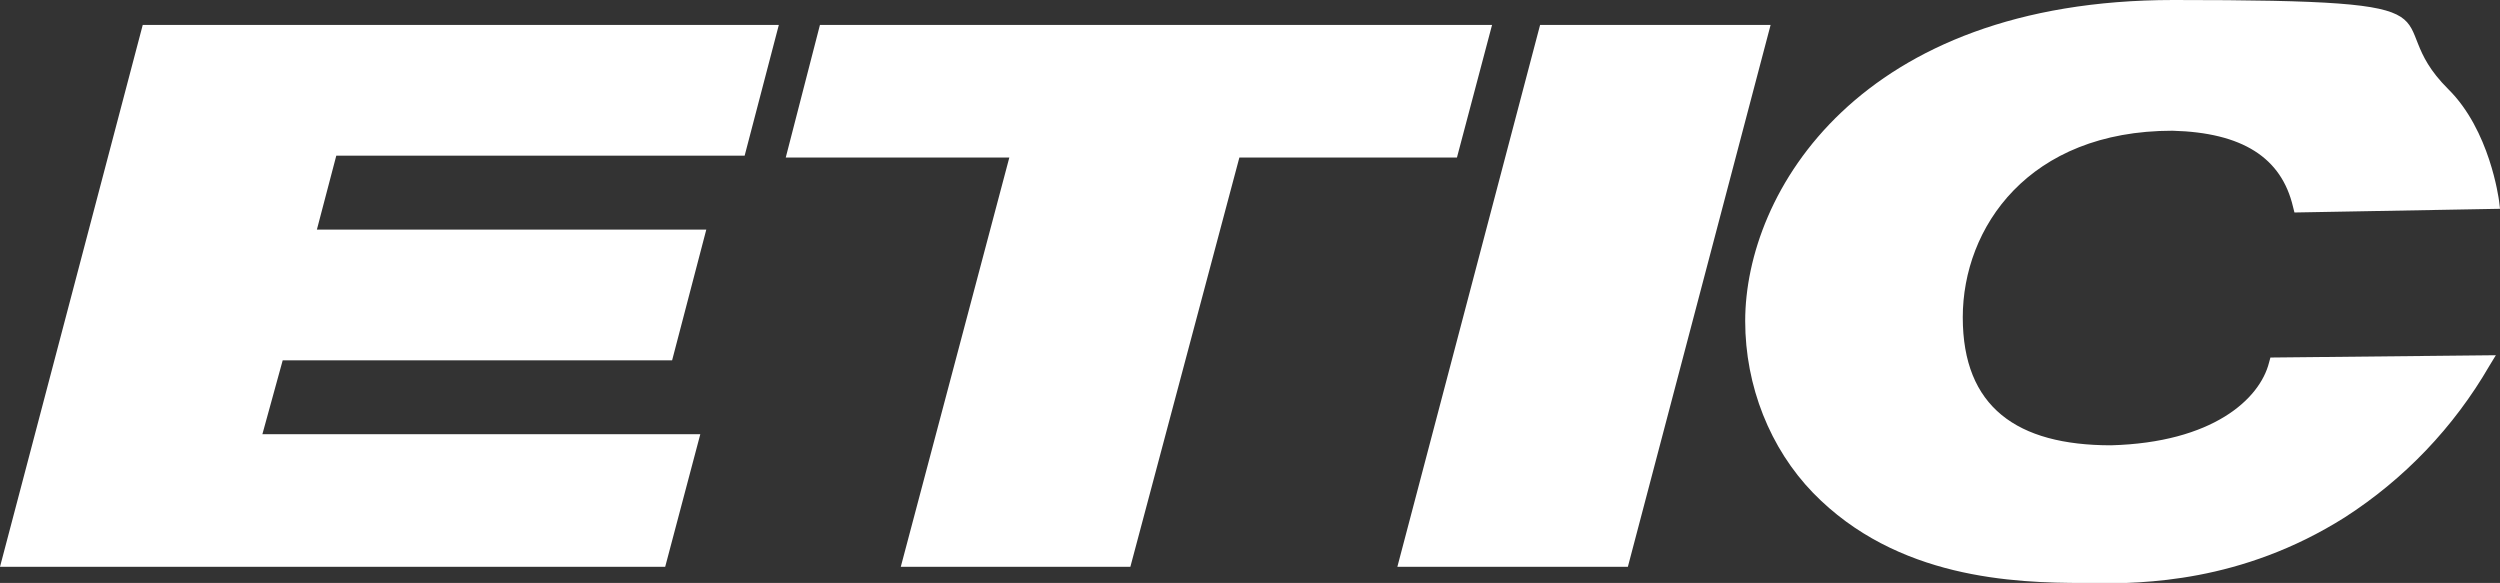
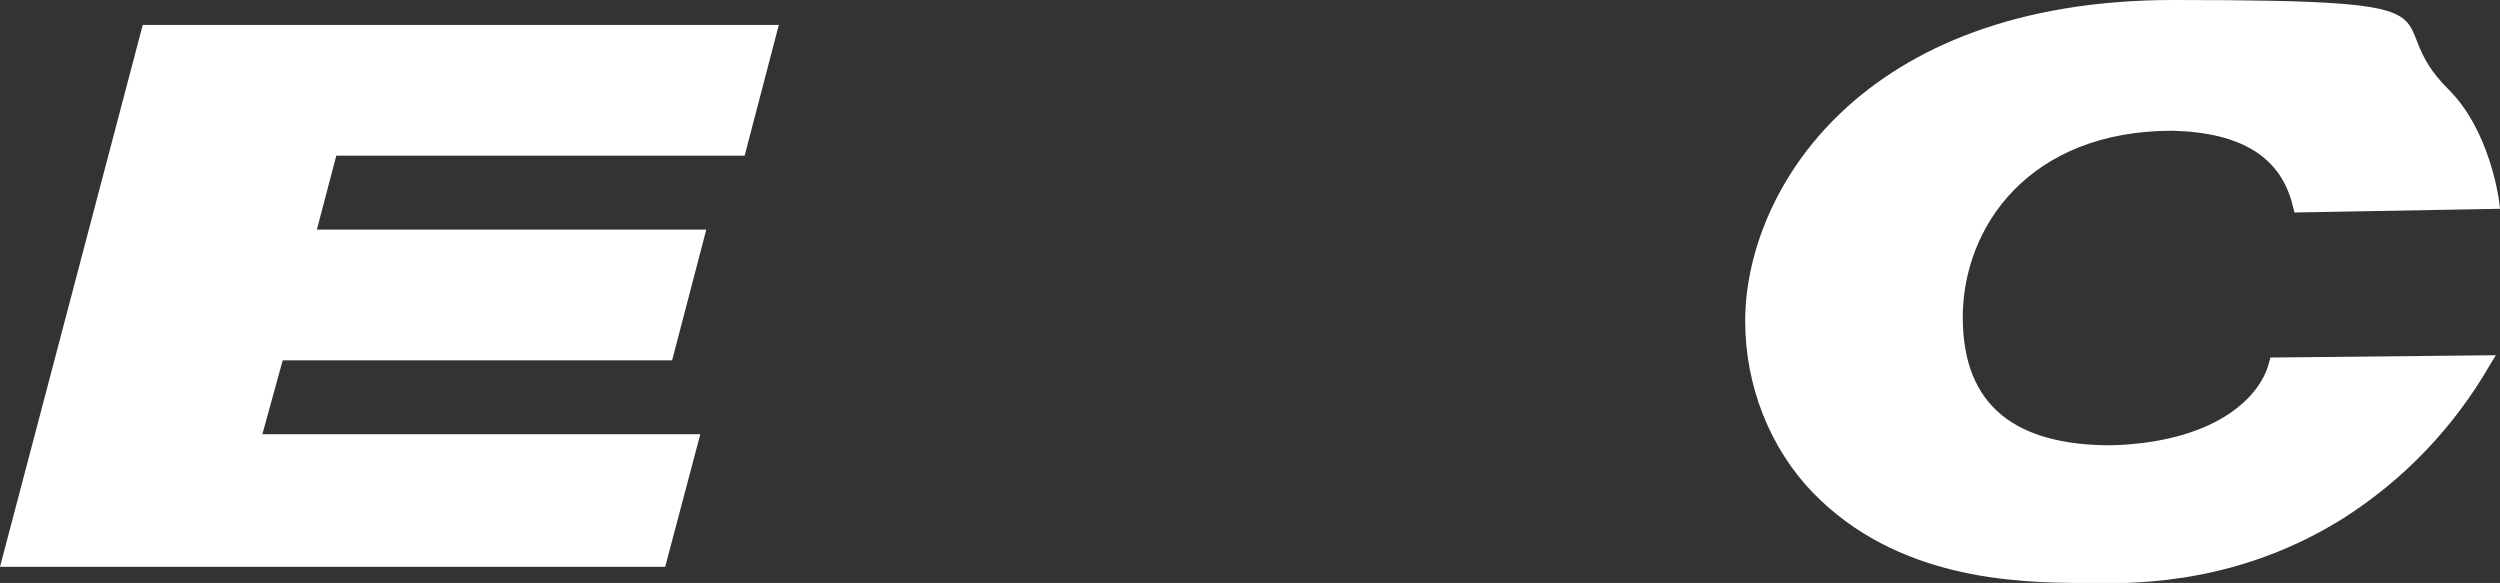
<svg xmlns="http://www.w3.org/2000/svg" id="Layer_1" version="1.1" viewBox="0 0 541.2 126.2">
  <rect x="0" y="0" width="541.2" height="126.2" fill="#333333" stroke="none" />
  <defs>
    <style>
      .st0 {
        fill: #fff;
      }
    </style>
  </defs>
  <g id="Layer_2">
    <g id="Layer_1-2">
      <path class="st0" d="M144,122.7H0L30.9,5.4h137.7l-7.4,28.3h-88.4l-4.2,16h84.3l-7.4,28.3H61.2l-4.4,16h94.8l-7.6,28.7Z" />
-       <path class="st0" d="M244.7,122.7h-49.7l23.5-88.6h-48.4l7.4-28.7h145.5l-7.6,28.7h-47.1l-23.6,88.6Z" />
-       <path class="st0" d="M352.4,122.7h-49.9l30.9-117.3h49.9l-30.9,117.3Z" />
-       <path class="st0" d="M451.1,126.2c-15.1,0-40.5-.9-58.6-19.5-9.3-9.6-14.7-23.1-14.7-37.2,0-27.9,24.7-69.5,92.7-69.5s43.4,3.3,59.5,19.3c9,8.9,10.9,23.6,11,24.2l.2,1.7-44.5.8-.3-1.2c-2.5-10.7-11-16.1-26.1-16.5-31.2,0-45.4,21-45.4,40.4s11.7,27.7,32.1,27.7c22-.6,32.2-10,34.2-17.9l.3-1.1,48.8-.5-1.4,2.3c-7.7,13.3-18.4,24.5-31.3,32.8-22.5,14.2-43.9,14.3-54.2,14.3h-2.3Z" />
+       <path class="st0" d="M451.1,126.2c-15.1,0-40.5-.9-58.6-19.5-9.3-9.6-14.7-23.1-14.7-37.2,0-27.9,24.7-69.5,92.7-69.5s43.4,3.3,59.5,19.3c9,8.9,10.9,23.6,11,24.2l.2,1.7-44.5.8-.3-1.2c-2.5-10.7-11-16.1-26.1-16.5-31.2,0-45.4,21-45.4,40.4s11.7,27.7,32.1,27.7c22-.6,32.2-10,34.2-17.9l.3-1.1,48.8-.5-1.4,2.3c-7.7,13.3-18.4,24.5-31.3,32.8-22.5,14.2-43.9,14.3-54.2,14.3Z" />
    </g>
  </g>
</svg>